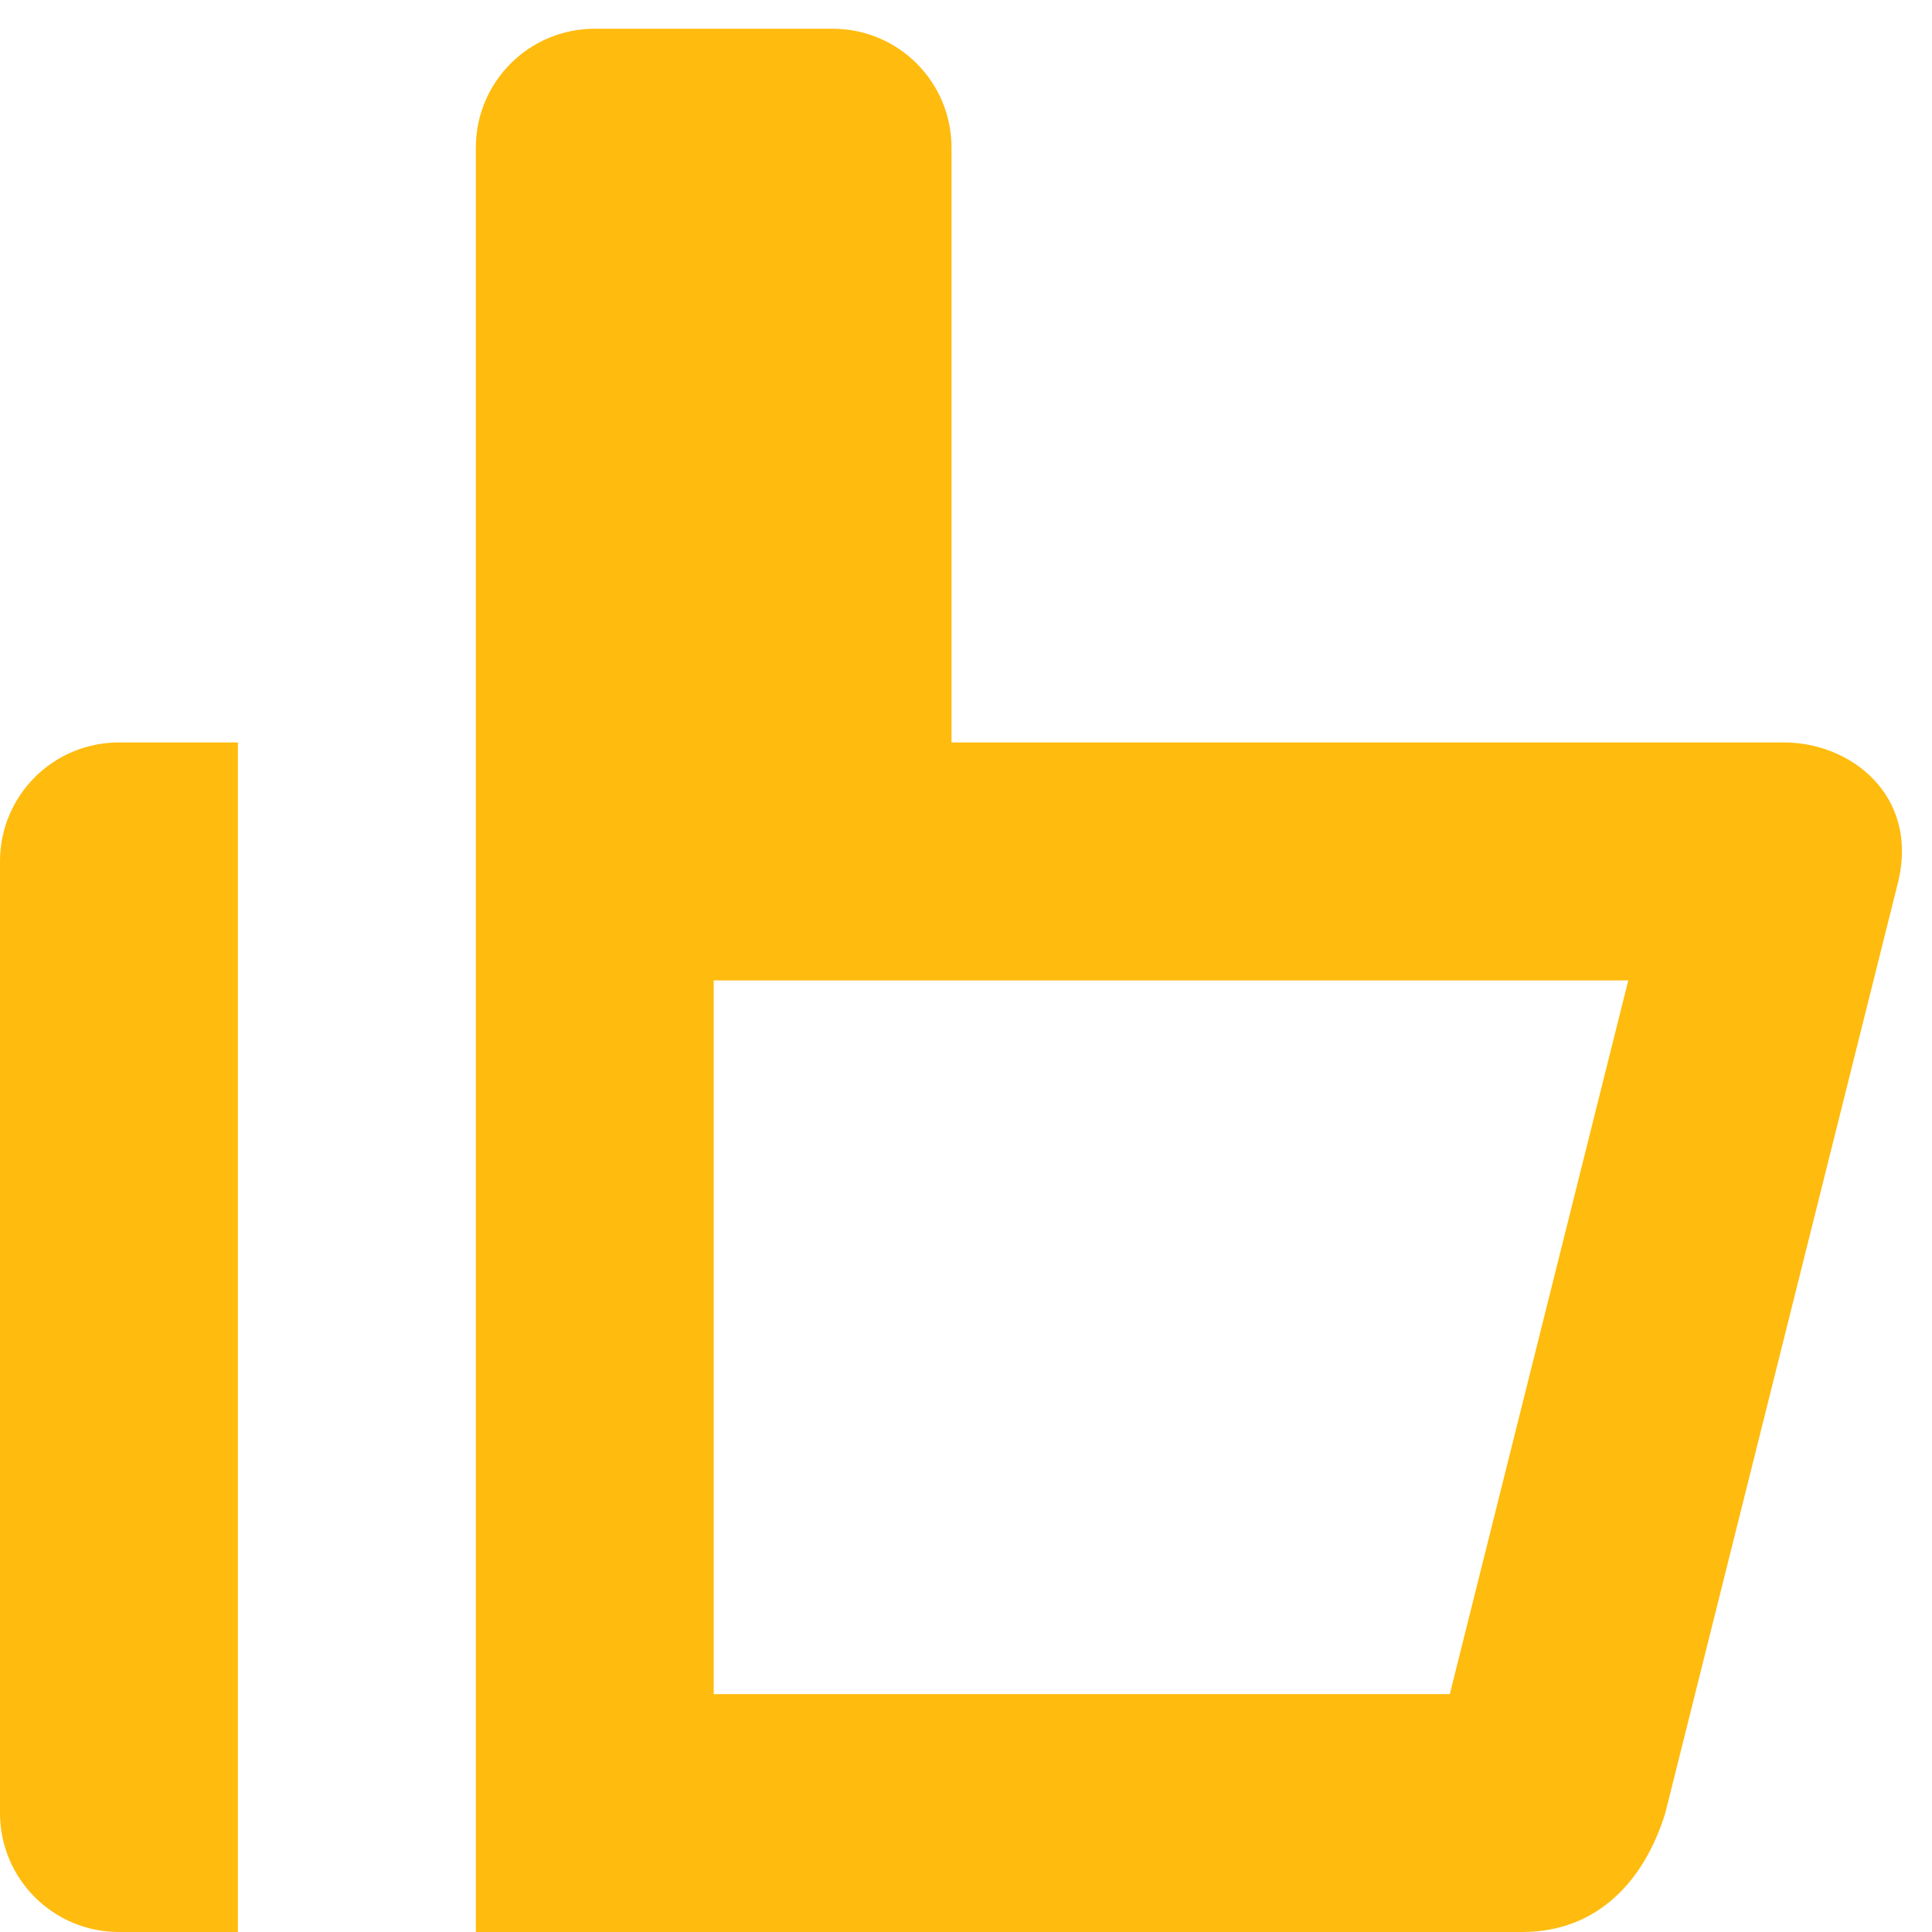
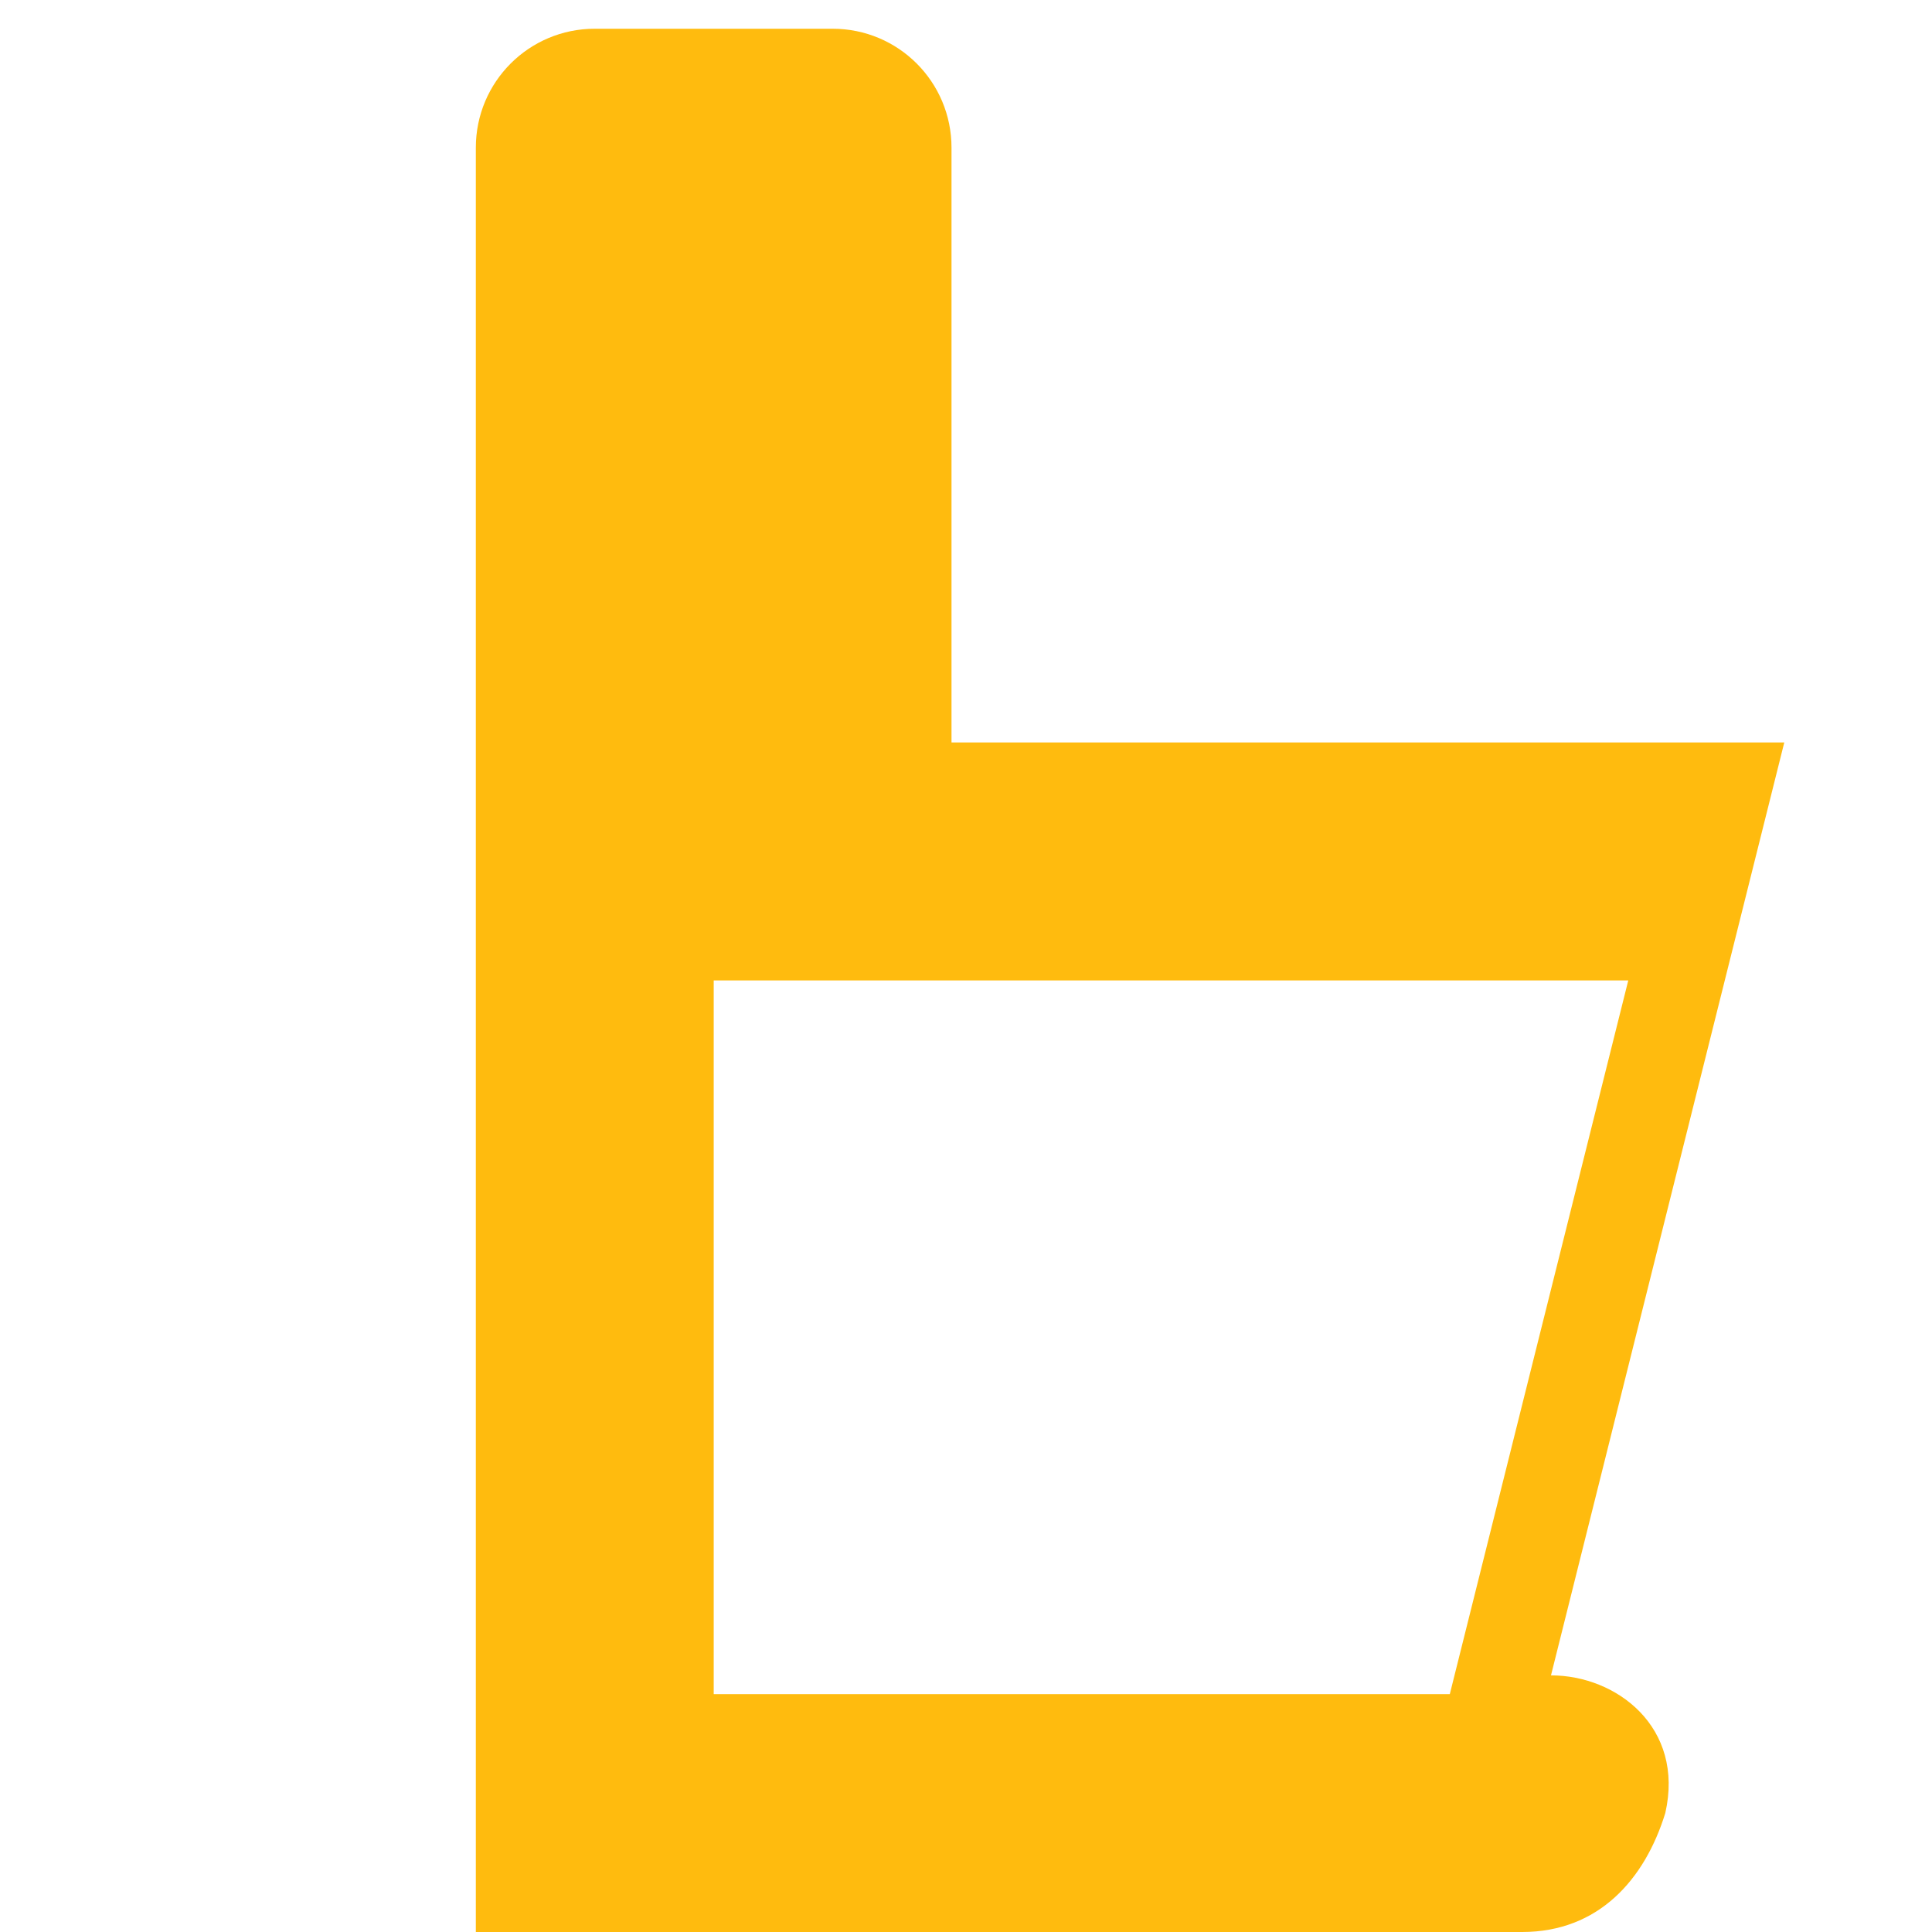
<svg xmlns="http://www.w3.org/2000/svg" width="24" height="24" viewBox="0 0 24 24" version="1.1">
  <g id="thumbup" stroke="none" stroke-width="1" fill="none" fill-rule="evenodd">
    <g id="thumb-up" fill="#FFBB0E" fill-rule="nonzero">
-       <path d="M0 10.701v11.821C0 23.338.66 24 1.478 24h1.477V9.223H1.478C.66 9.223 0 9.883 0 10.701z" id="Path" />
-       <path d="M22.165 9.223H11.82V1.835c0-.818-.66-1.478-1.477-1.478H7.388c-.816 0-1.477.66-1.477 1.478V24h12.998c.947 0 1.523-.65 1.778-1.478l2.898-11.589c.242-1.064-.604-1.71-1.42-1.71zM18.01 21.045H8.866v-8.866h11.361l-2.217 8.866z" id="Shape" />
+       <path d="M22.165 9.223H11.82V1.835c0-.818-.66-1.478-1.477-1.478H7.388c-.816 0-1.477.66-1.477 1.478V24h12.998c.947 0 1.523-.65 1.778-1.478c.242-1.064-.604-1.71-1.42-1.71zM18.01 21.045H8.866v-8.866h11.361l-2.217 8.866z" id="Shape" />
    </g>
  </g>
</svg>